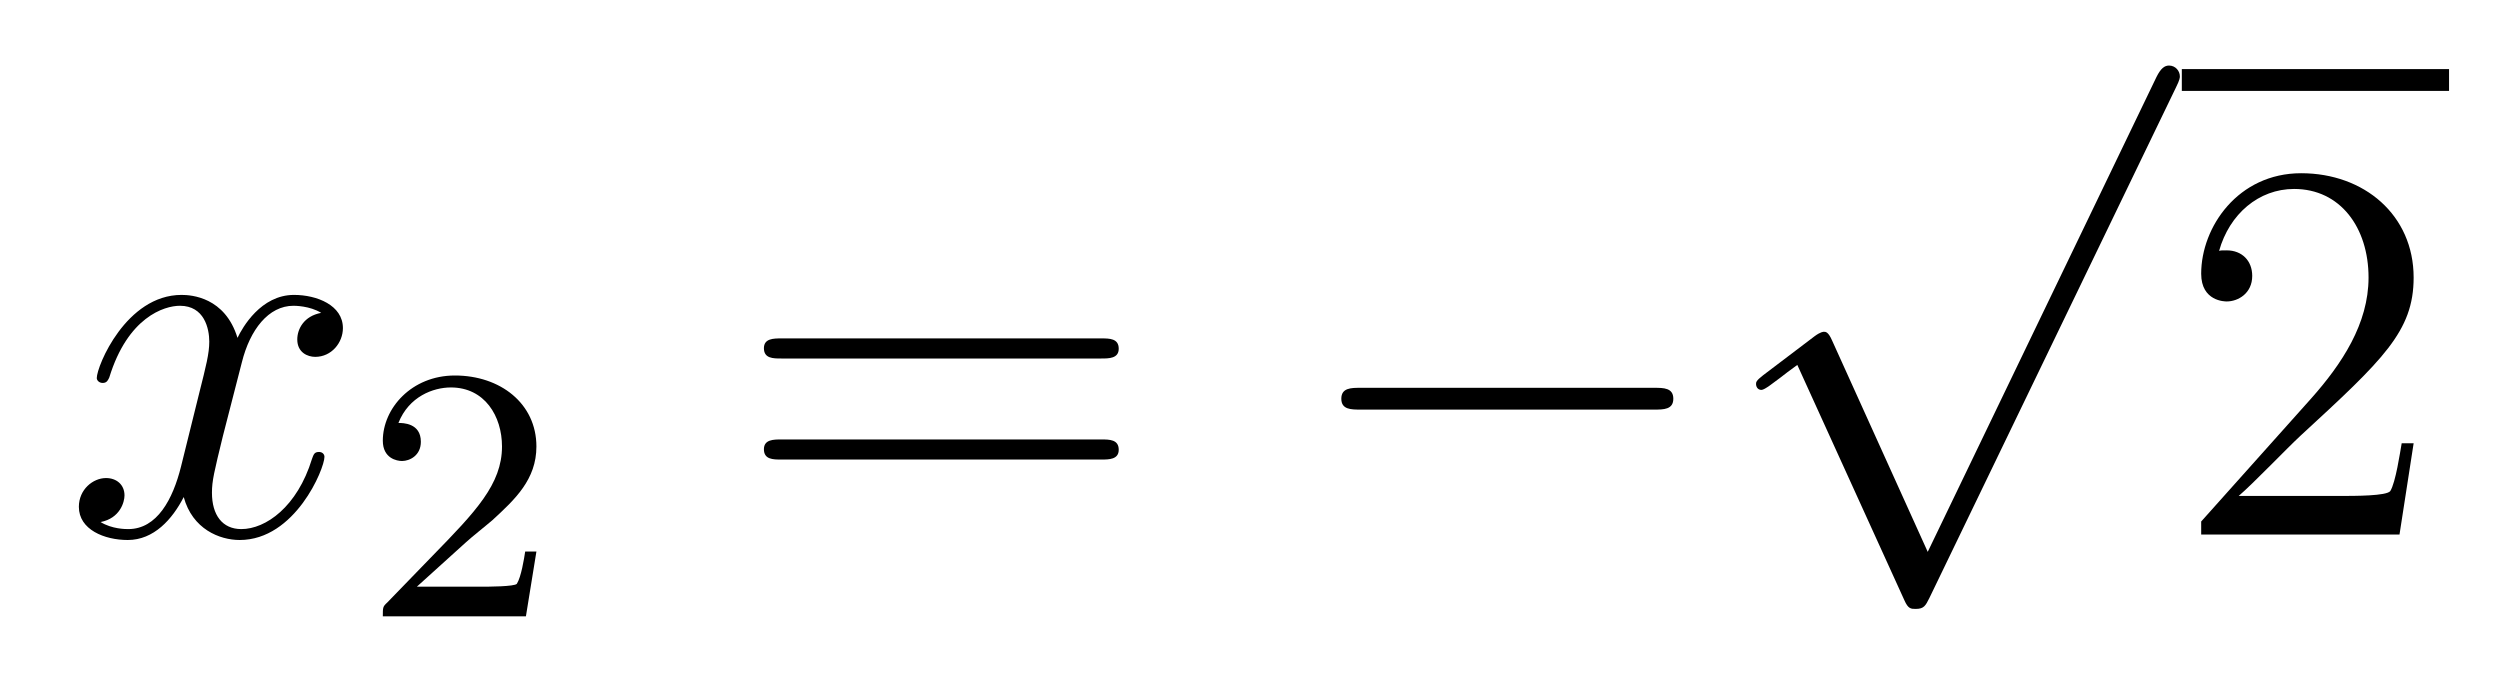
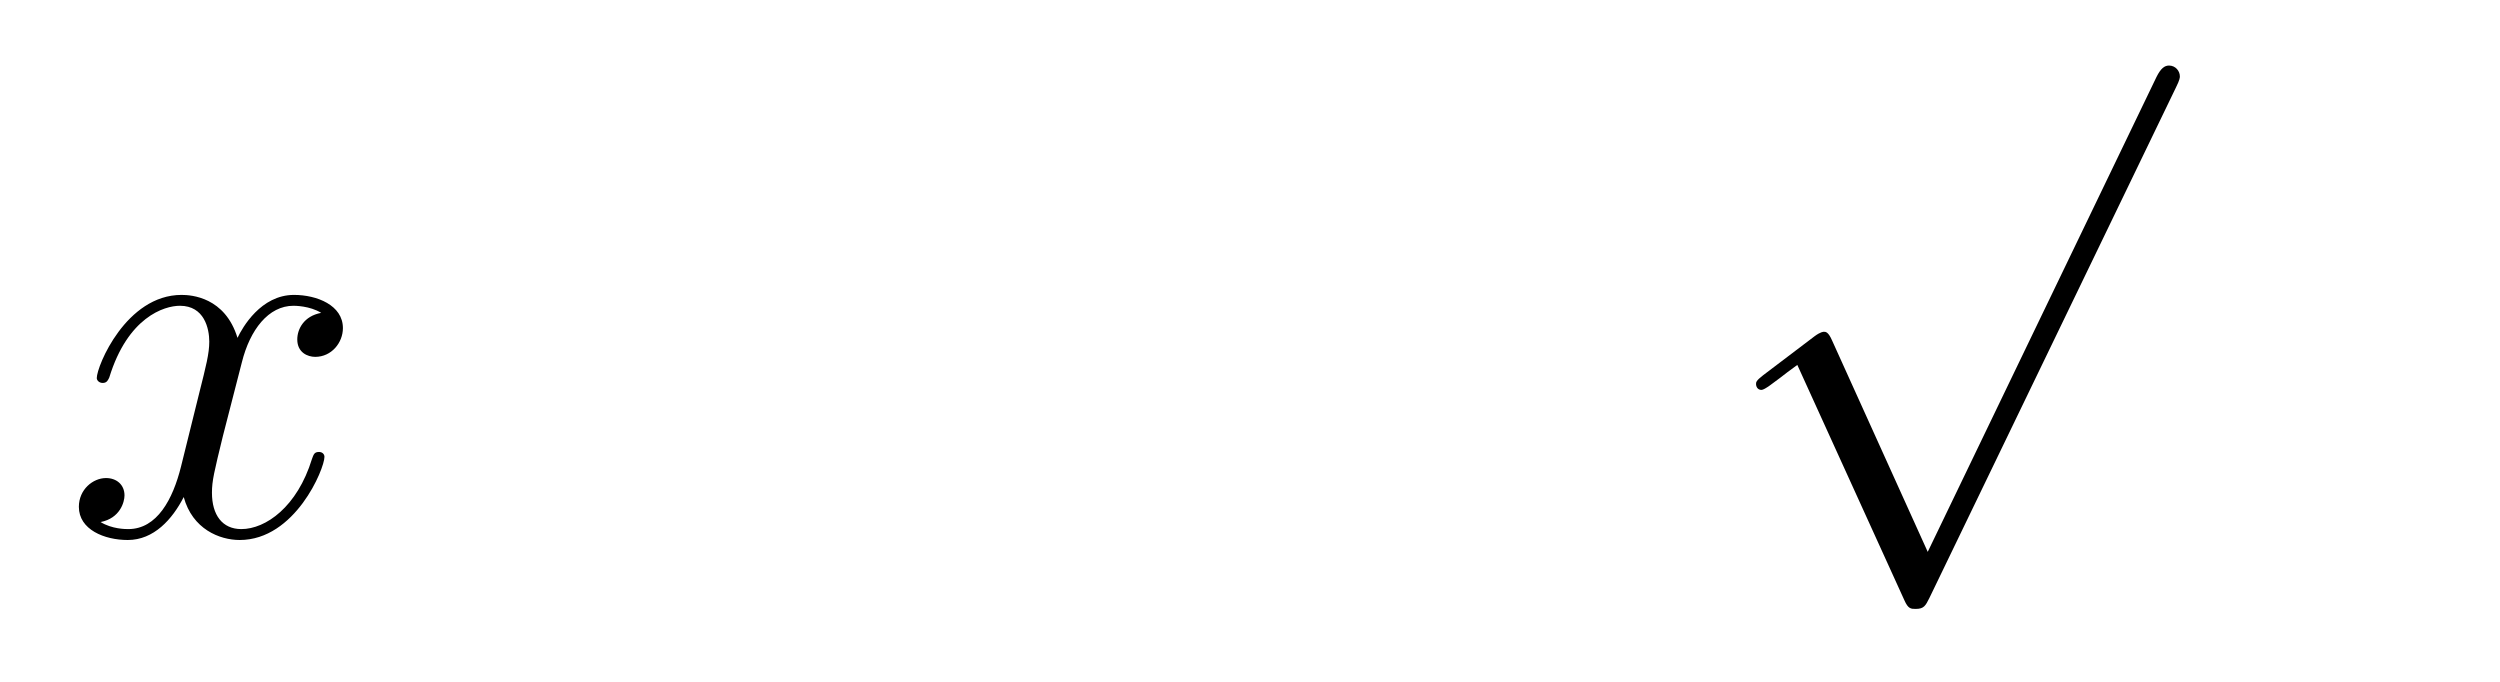
<svg xmlns="http://www.w3.org/2000/svg" height="15pt" version="1.1" viewBox="0 -15 55 15" width="55pt">
  <g id="page1">
    <g transform="matrix(1 0 0 1 -127 651)">
      <path d="M134.066 -659.117C133.684 -659.046 133.54 -658.759 133.54 -658.532C133.54 -658.245 133.767 -658.149 133.935 -658.149C134.293 -658.149 134.544 -658.46 134.544 -658.782C134.544 -659.285 133.971 -659.512 133.468 -659.512C132.739 -659.512 132.333 -658.794 132.225 -658.567C131.95 -659.464 131.209 -659.512 130.994 -659.512C129.775 -659.512 129.129 -657.946 129.129 -657.683C129.129 -657.635 129.177 -657.575 129.261 -657.575C129.356 -657.575 129.38 -657.647 129.404 -657.695C129.811 -659.022 130.612 -659.273 130.958 -659.273C131.496 -659.273 131.604 -658.771 131.604 -658.484C131.604 -658.221 131.532 -657.946 131.388 -657.372L130.982 -655.734C130.803 -655.017 130.456 -654.36 129.822 -654.36C129.763 -654.36 129.464 -654.36 129.213 -654.515C129.643 -654.599 129.739 -654.957 129.739 -655.101C129.739 -655.34 129.56 -655.483 129.333 -655.483C129.046 -655.483 128.735 -655.232 128.735 -654.85C128.735 -654.348 129.297 -654.12 129.811 -654.12C130.384 -654.12 130.791 -654.575 131.042 -655.065C131.233 -654.36 131.831 -654.12 132.273 -654.12C133.493 -654.12 134.138 -655.687 134.138 -655.949C134.138 -656.009 134.09 -656.057 134.018 -656.057C133.911 -656.057 133.899 -655.997 133.863 -655.902C133.54 -654.85 132.847 -654.36 132.309 -654.36C131.891 -654.36 131.663 -654.67 131.663 -655.16C131.663 -655.423 131.711 -655.615 131.903 -656.404L132.321 -658.029C132.5 -658.747 132.907 -659.273 133.457 -659.273C133.481 -659.273 133.815 -659.273 134.066 -659.117Z" fill-rule="evenodd" />
-       <path d="M137.247 -654.066C137.375 -654.185 137.709 -654.448 137.837 -654.56C138.331 -655.014 138.801 -655.452 138.801 -656.177C138.801 -657.125 138.004 -657.739 137.008 -657.739C136.052 -657.739 135.422 -657.014 135.422 -656.305C135.422 -655.914 135.733 -655.858 135.845 -655.858C136.012 -655.858 136.259 -655.978 136.259 -656.281C136.259 -656.695 135.861 -656.695 135.765 -656.695C135.996 -657.277 136.53 -657.476 136.92 -657.476C137.662 -657.476 138.044 -656.847 138.044 -656.177C138.044 -655.348 137.462 -654.743 136.522 -653.779L135.518 -652.743C135.422 -652.655 135.422 -652.639 135.422 -652.44H138.57L138.801 -653.866H138.554C138.53 -653.707 138.466 -653.308 138.371 -653.157C138.323 -653.093 137.717 -653.093 137.59 -653.093H136.171L137.247 -654.066Z" fill-rule="evenodd" />
-       <path d="M151.229 -658.113C151.396 -658.113 151.612 -658.113 151.612 -658.328C151.612 -658.555 151.408 -658.555 151.229 -658.555H144.188C144.021 -658.555 143.806 -658.555 143.806 -658.34C143.806 -658.113 144.009 -658.113 144.188 -658.113H151.229ZM151.229 -655.89C151.396 -655.89 151.612 -655.89 151.612 -656.105C151.612 -656.332 151.408 -656.332 151.229 -656.332H144.188C144.021 -656.332 143.806 -656.332 143.806 -656.117C143.806 -655.89 144.009 -655.89 144.188 -655.89H151.229Z" fill-rule="evenodd" />
-       <path d="M163.395 -656.989C163.598 -656.989 163.813 -656.989 163.813 -657.228C163.813 -657.468 163.598 -657.468 163.395 -657.468H156.928C156.725 -657.468 156.509 -657.468 156.509 -657.228C156.509 -656.989 156.725 -656.989 156.928 -656.989H163.395Z" fill-rule="evenodd" />
      <path d="M169.41 -653.859L167.306 -658.509C167.223 -658.701 167.163 -658.701 167.127 -658.701C167.115 -658.701 167.055 -658.701 166.924 -658.605L165.788 -657.744C165.633 -657.625 165.633 -657.589 165.633 -657.553C165.633 -657.493 165.668 -657.422 165.752 -657.422C165.824 -657.422 166.027 -657.589 166.159 -657.685C166.23 -657.744 166.41 -657.876 166.541 -657.972L168.896 -652.795C168.98 -652.604 169.04 -652.604 169.147 -652.604C169.327 -652.604 169.362 -652.676 169.446 -652.843L174.873 -664.08C174.957 -664.248 174.957 -664.295 174.957 -664.319C174.957 -664.439 174.861 -664.558 174.718 -664.558C174.622 -664.558 174.538 -664.498 174.443 -664.307L169.41 -653.859Z" fill-rule="evenodd" />
-       <path d="M175 -664H180.879V-664.48H175" />
-       <path d="M180.1 -656.248H179.837C179.801 -656.045 179.705 -655.387 179.586 -655.196C179.502 -655.089 178.821 -655.089 178.462 -655.089H176.251C176.573 -655.364 177.303 -656.129 177.613 -656.416C179.43 -658.089 180.1 -658.711 180.1 -659.894C180.1 -661.269 179.012 -662.189 177.625 -662.189S175.426 -661.006 175.426 -659.978C175.426 -659.368 175.952 -659.368 175.988 -659.368C176.239 -659.368 176.549 -659.547 176.549 -659.93C176.549 -660.265 176.322 -660.492 175.988 -660.492C175.88 -660.492 175.856 -660.492 175.82 -660.48C176.048 -661.293 176.693 -661.843 177.47 -661.843C178.486 -661.843 179.108 -660.994 179.108 -659.894C179.108 -658.878 178.522 -657.993 177.841 -657.228L175.426 -654.527V-654.24H179.789L180.1 -656.248Z" fill-rule="evenodd" />
    </g>
  </g>
</svg>